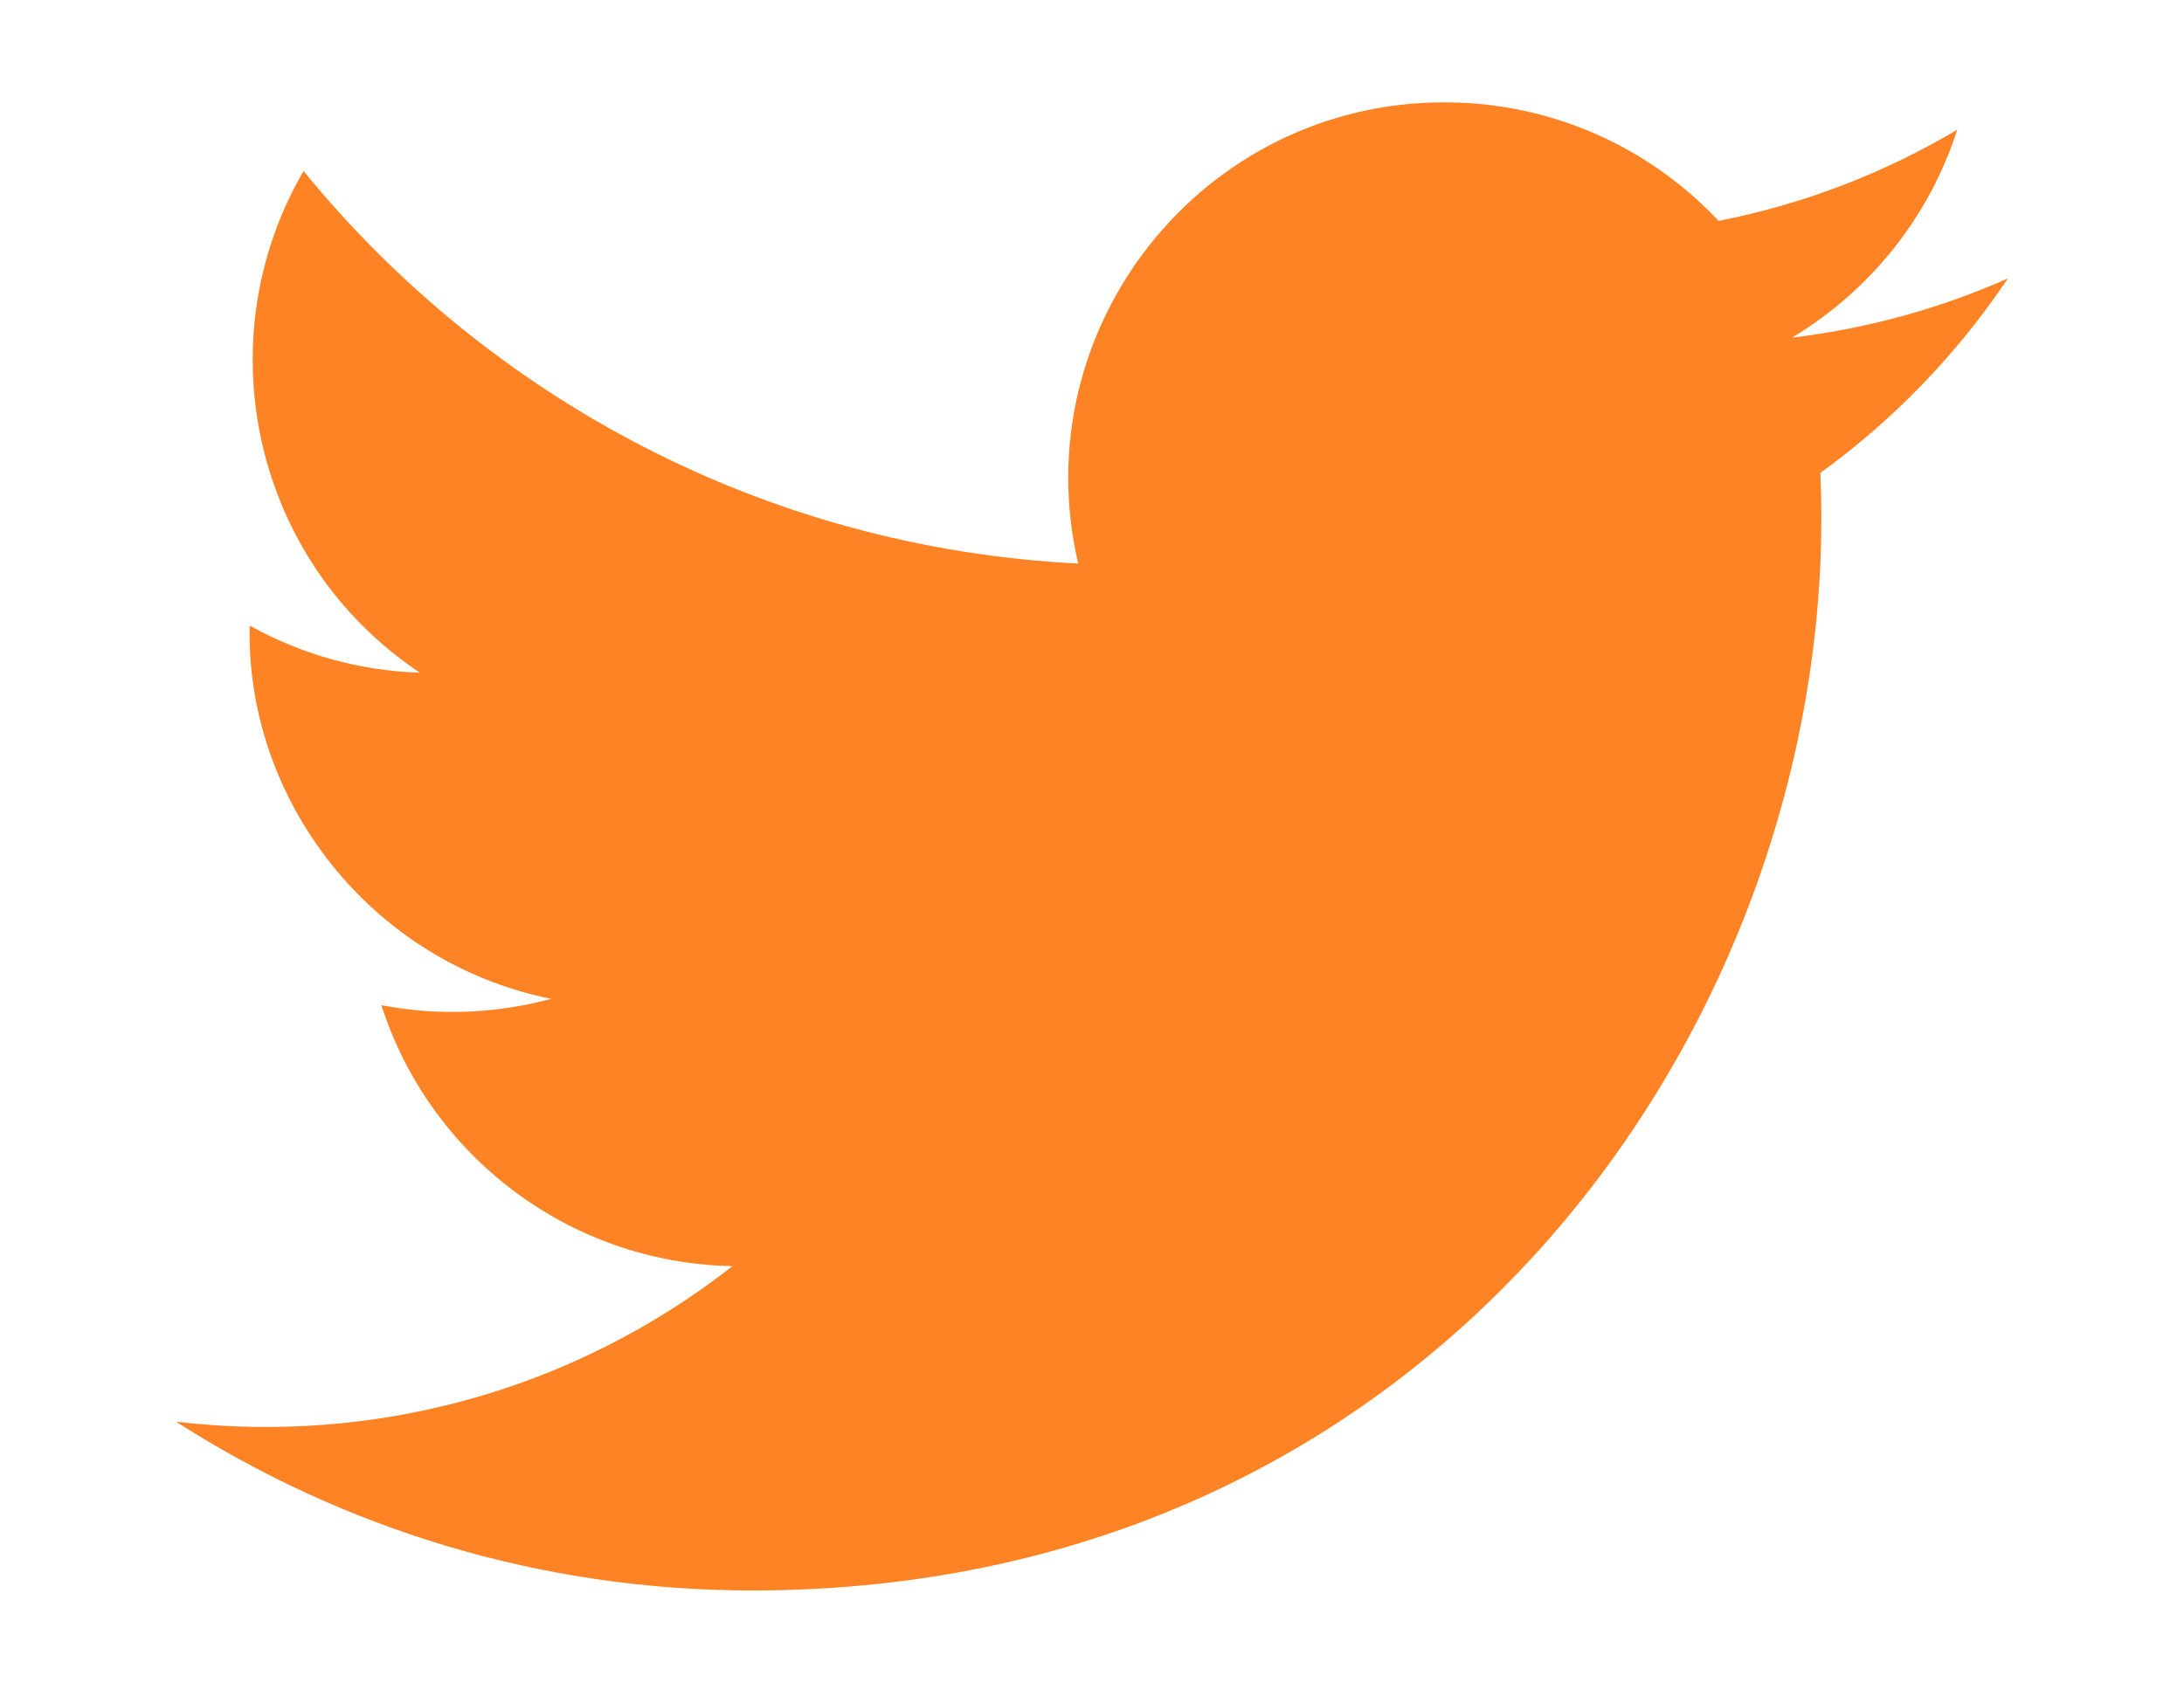
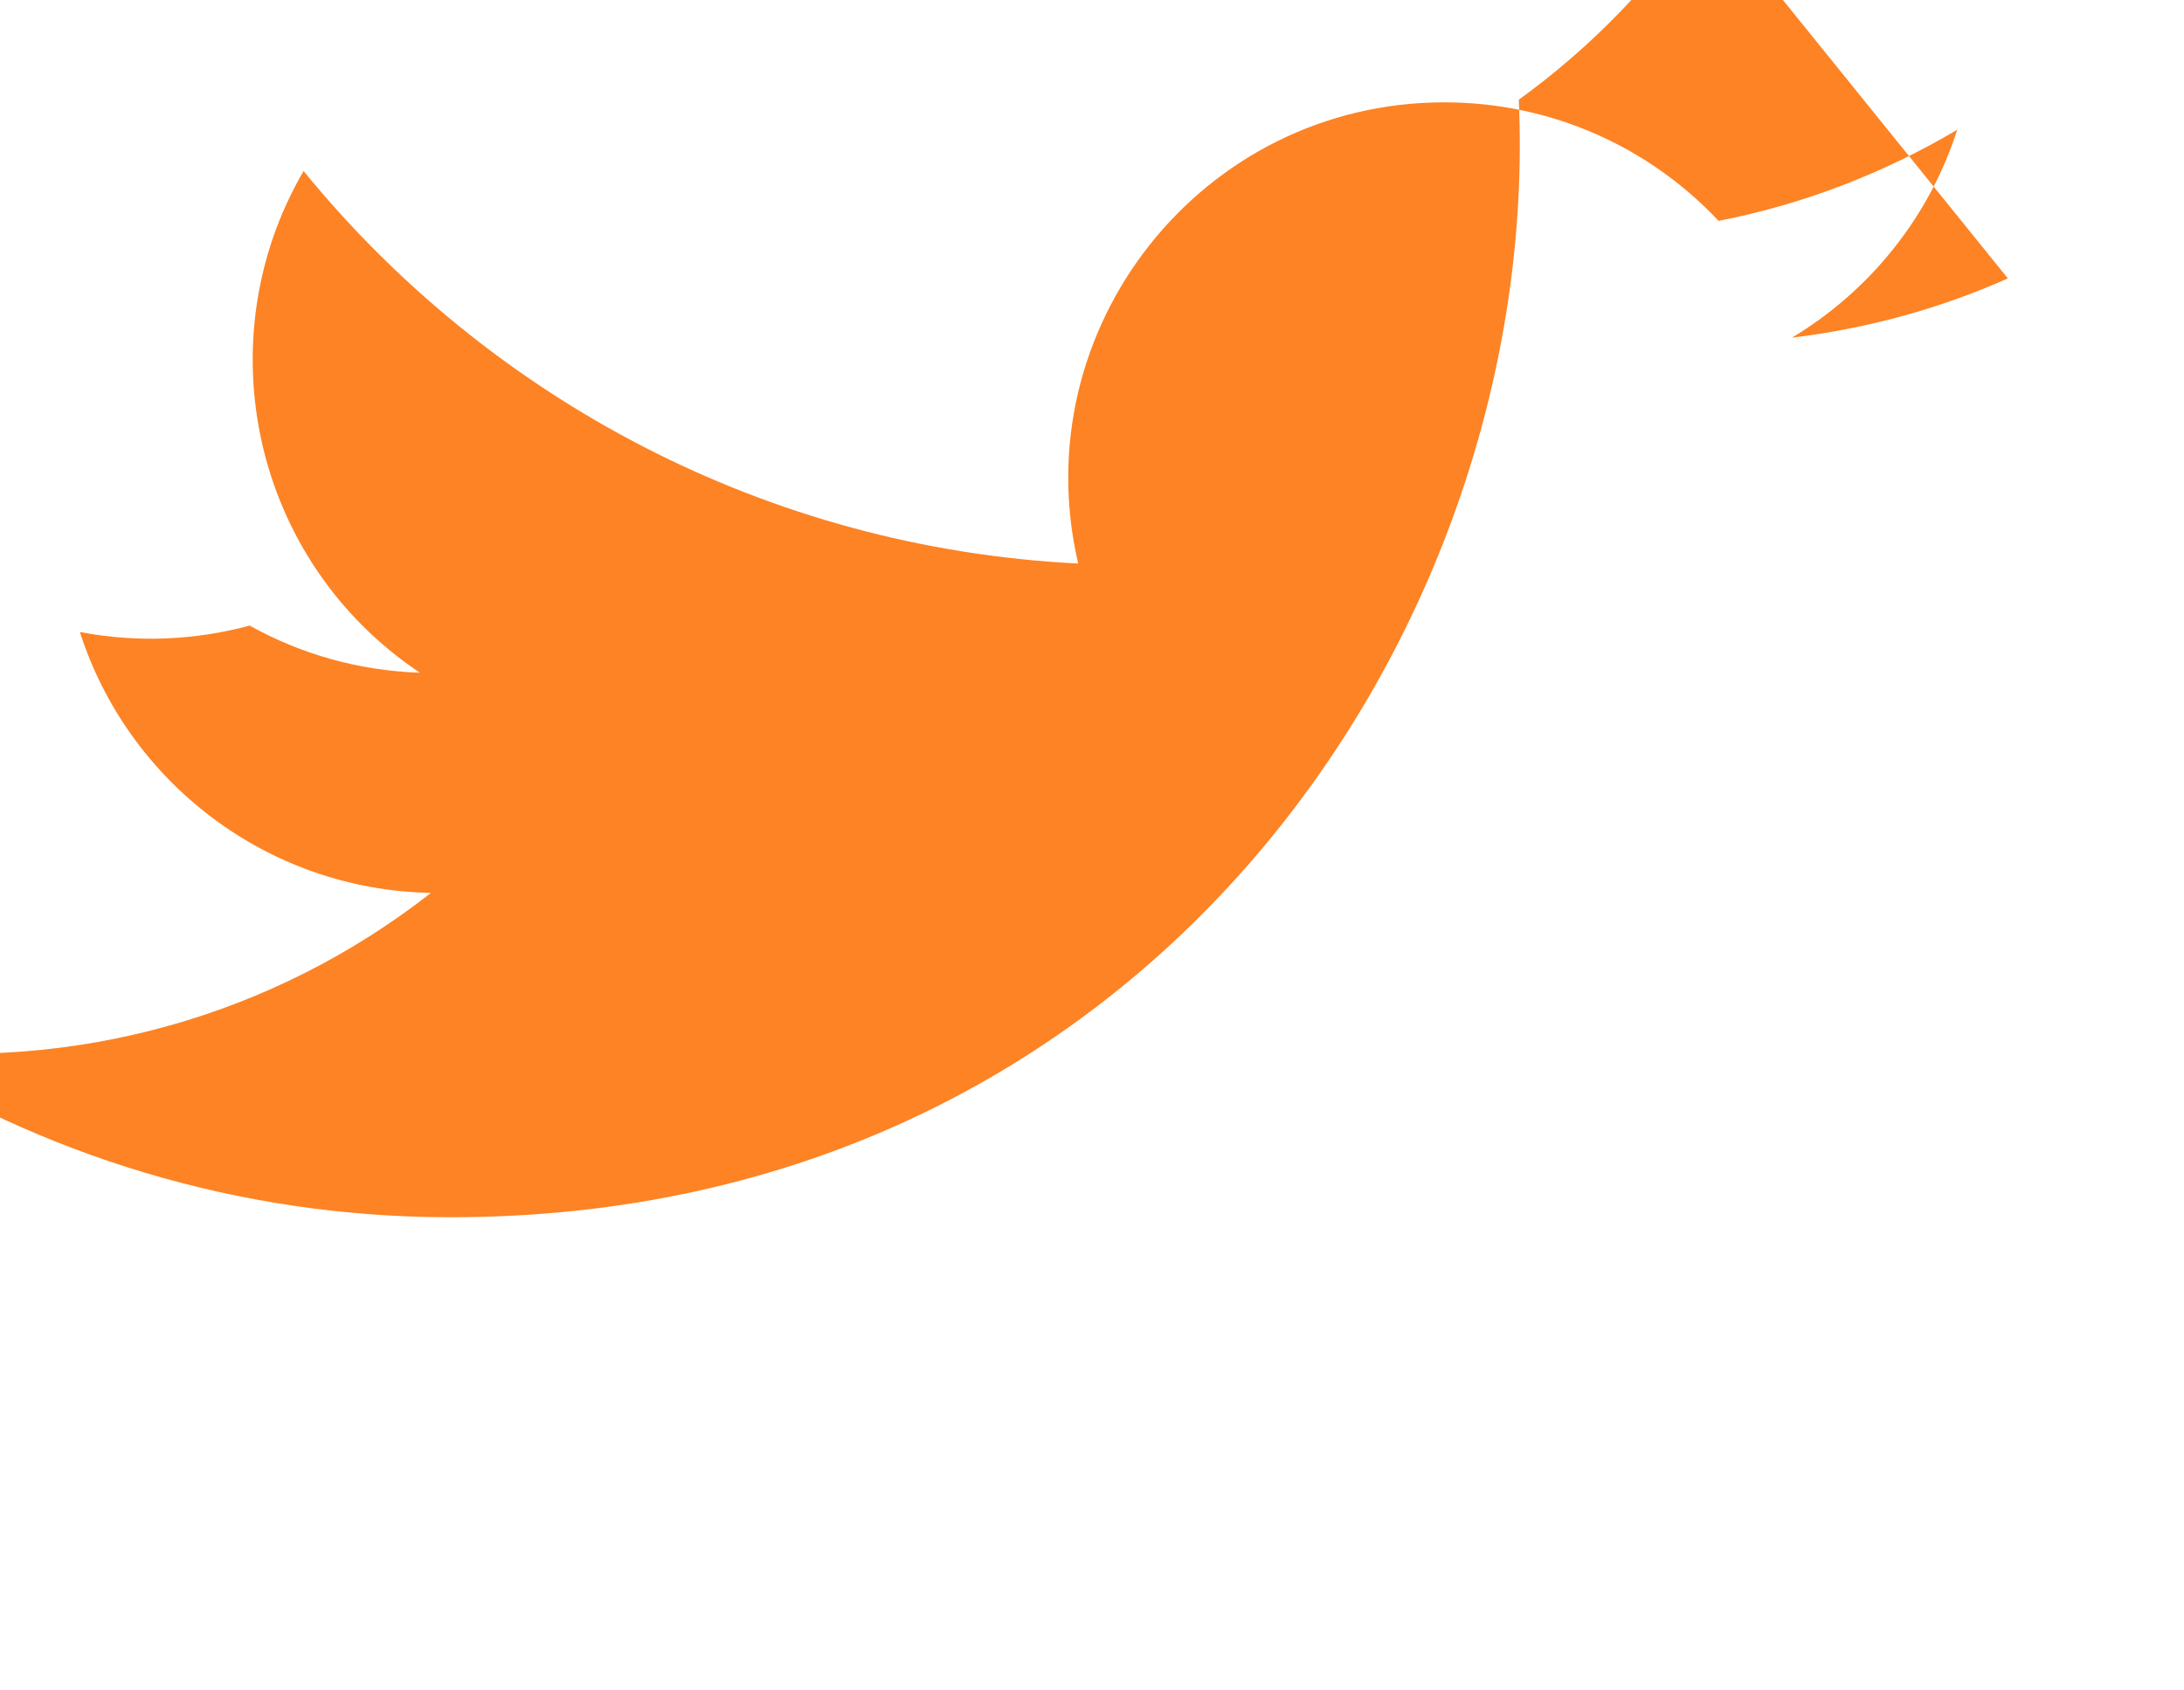
<svg xmlns="http://www.w3.org/2000/svg" width="100%" height="100%" viewBox="0 0 31 24" version="1.1" xml:space="preserve" style="fill-rule:evenodd;clip-rule:evenodd;stroke-linejoin:round;stroke-miterlimit:2;">
-   <path d="M28.5,3.953c-0.957,0.425 -1.985,0.711 -3.065,0.841c1.102,-0.661 1.948,-1.707 2.346,-2.952c-1.031,0.612 -2.171,1.056 -3.387,1.294c-0.973,-1.037 -2.359,-1.683 -3.893,-1.683c-3.444,0 -5.975,3.212 -5.197,6.548c-4.433,-0.222 -8.363,-2.346 -10.995,-5.573c-1.397,2.397 -0.725,5.534 1.651,7.123c-0.874,-0.029 -1.697,-0.268 -2.416,-0.669c-0.057,2.472 1.713,4.783 4.28,5.299c-0.752,0.203 -1.575,0.25 -2.41,0.091c0.678,2.119 2.648,3.66 4.983,3.704c-2.243,1.757 -5.067,2.542 -7.897,2.209c2.359,1.513 5.164,2.396 8.176,2.396c9.904,0 15.499,-8.363 15.162,-15.867c1.041,-0.751 1.946,-1.692 2.662,-2.761Z" style="fill:#fd8324;fill-rule:nonzero;" />
+   <path d="M28.5,3.953c-0.957,0.425 -1.985,0.711 -3.065,0.841c1.102,-0.661 1.948,-1.707 2.346,-2.952c-1.031,0.612 -2.171,1.056 -3.387,1.294c-0.973,-1.037 -2.359,-1.683 -3.893,-1.683c-3.444,0 -5.975,3.212 -5.197,6.548c-4.433,-0.222 -8.363,-2.346 -10.995,-5.573c-1.397,2.397 -0.725,5.534 1.651,7.123c-0.874,-0.029 -1.697,-0.268 -2.416,-0.669c-0.752,0.203 -1.575,0.25 -2.41,0.091c0.678,2.119 2.648,3.66 4.983,3.704c-2.243,1.757 -5.067,2.542 -7.897,2.209c2.359,1.513 5.164,2.396 8.176,2.396c9.904,0 15.499,-8.363 15.162,-15.867c1.041,-0.751 1.946,-1.692 2.662,-2.761Z" style="fill:#fd8324;fill-rule:nonzero;" />
</svg>